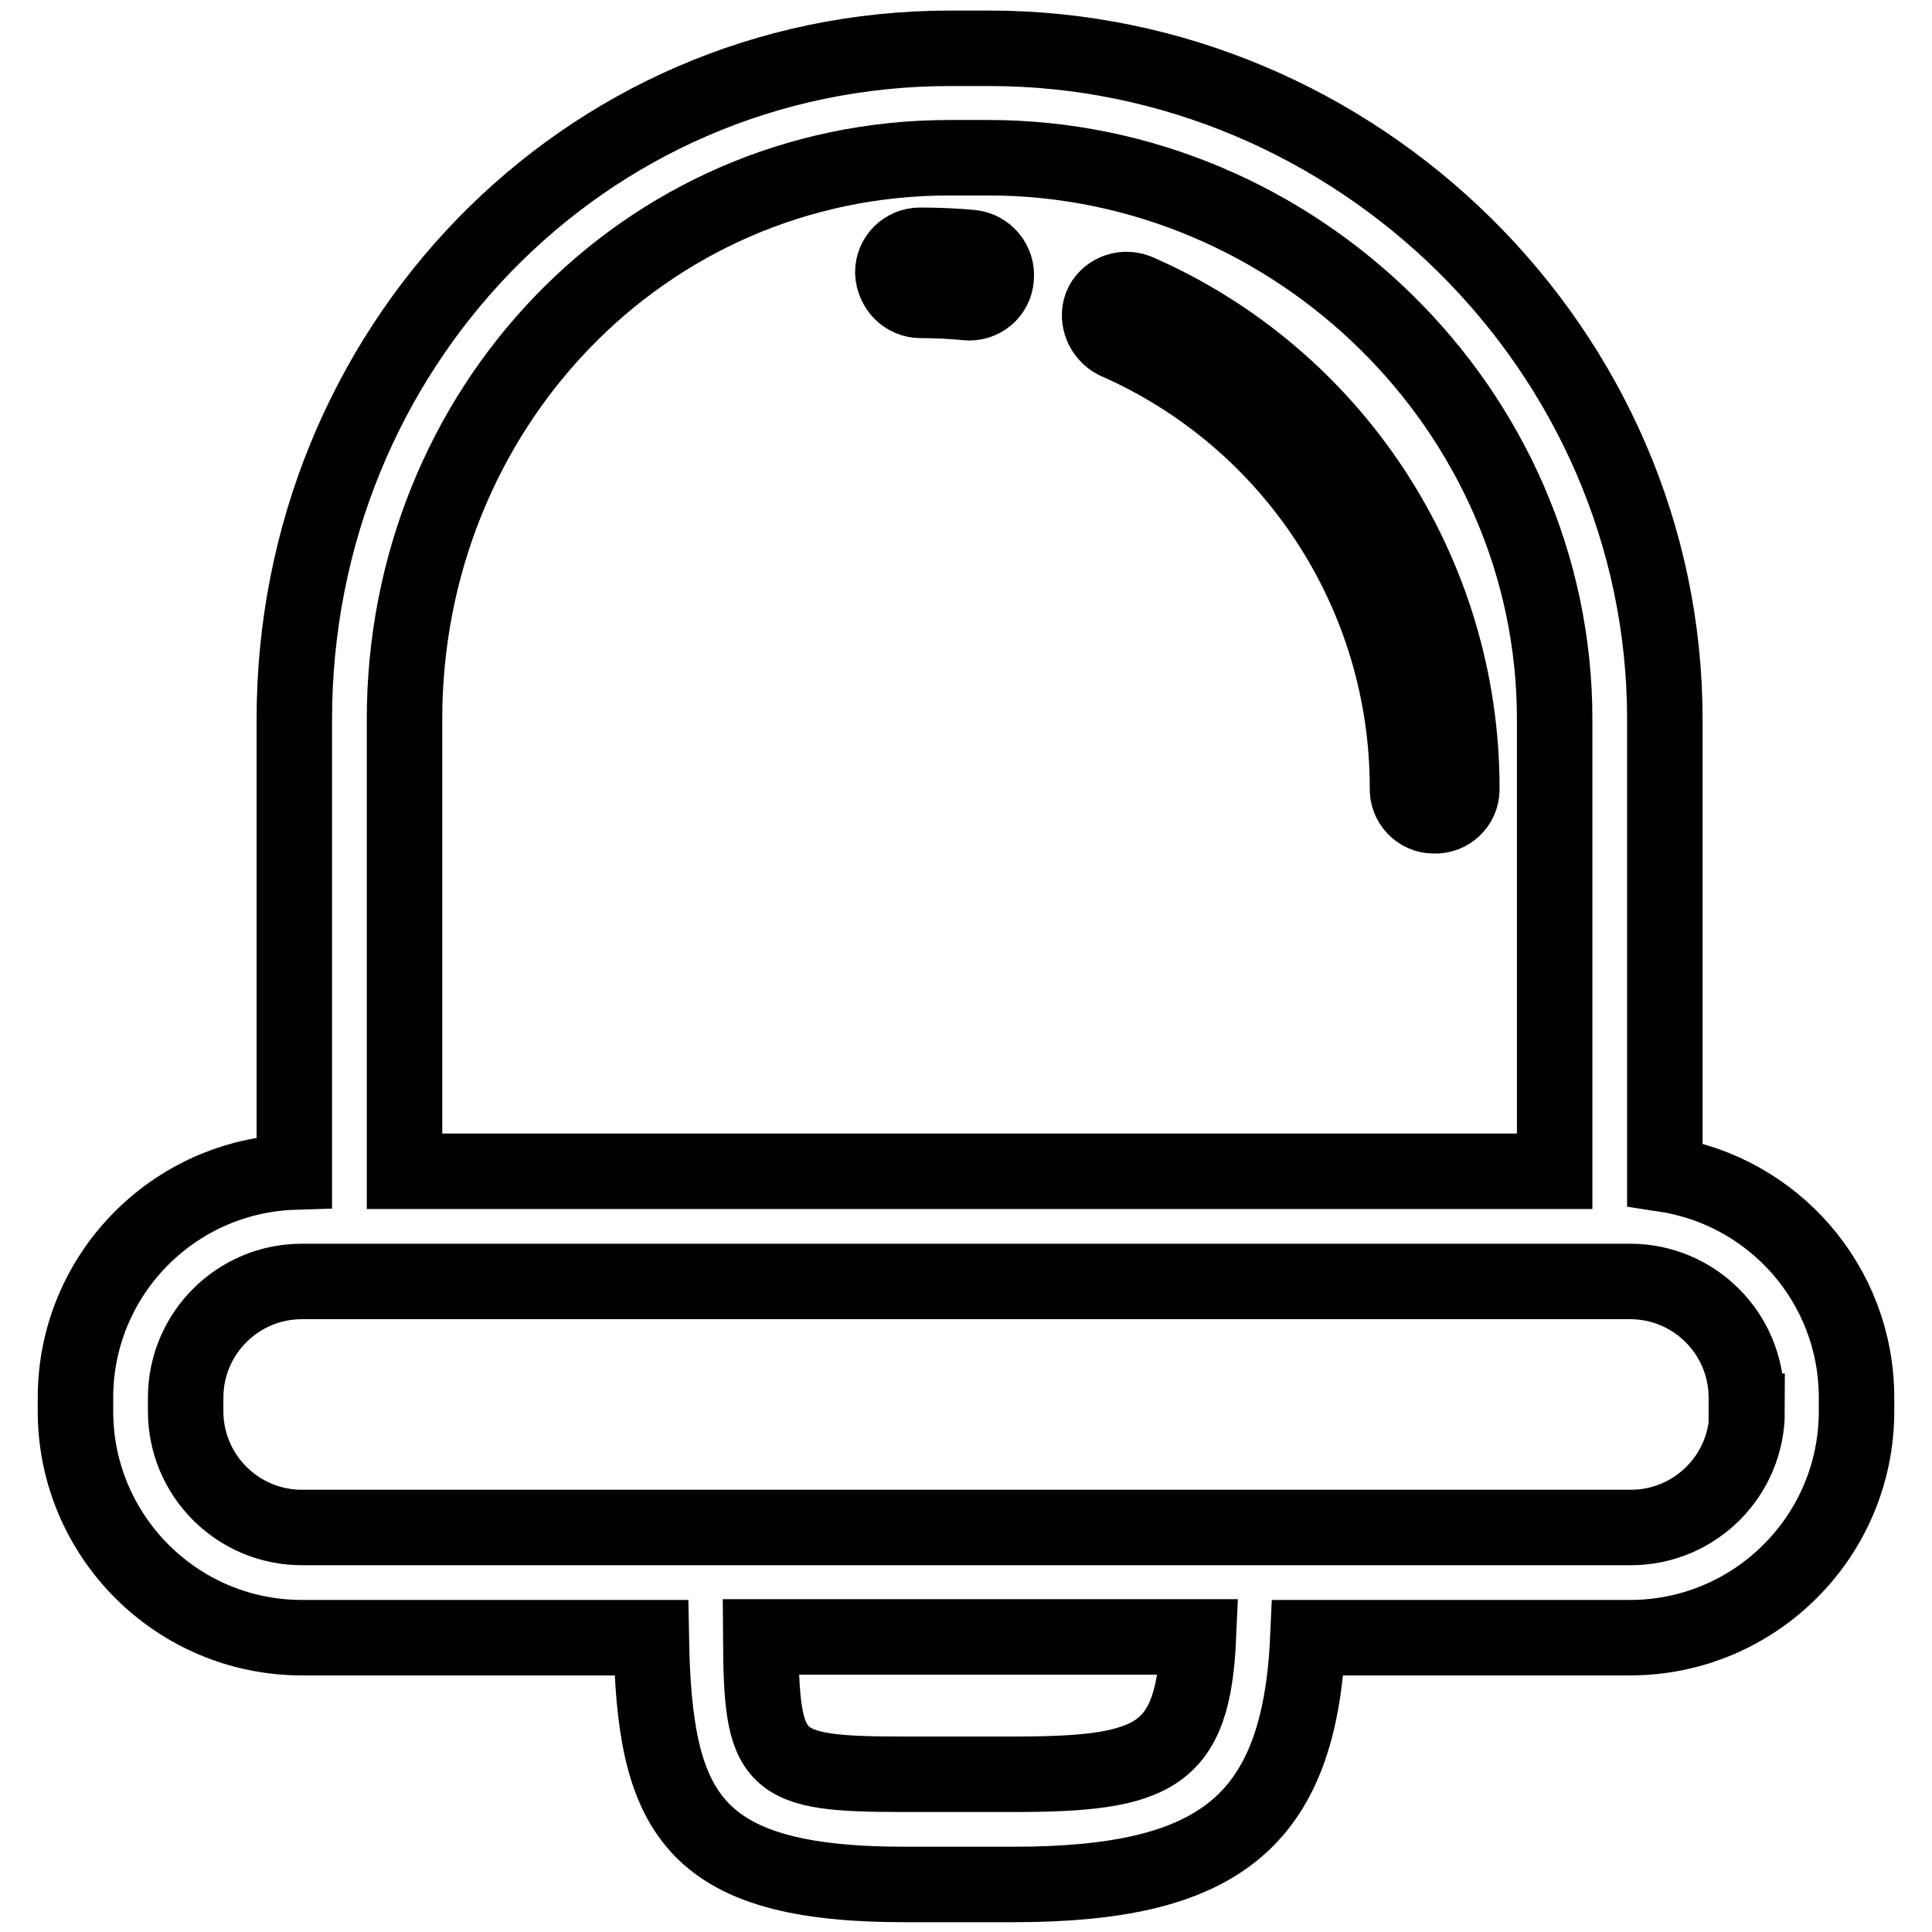
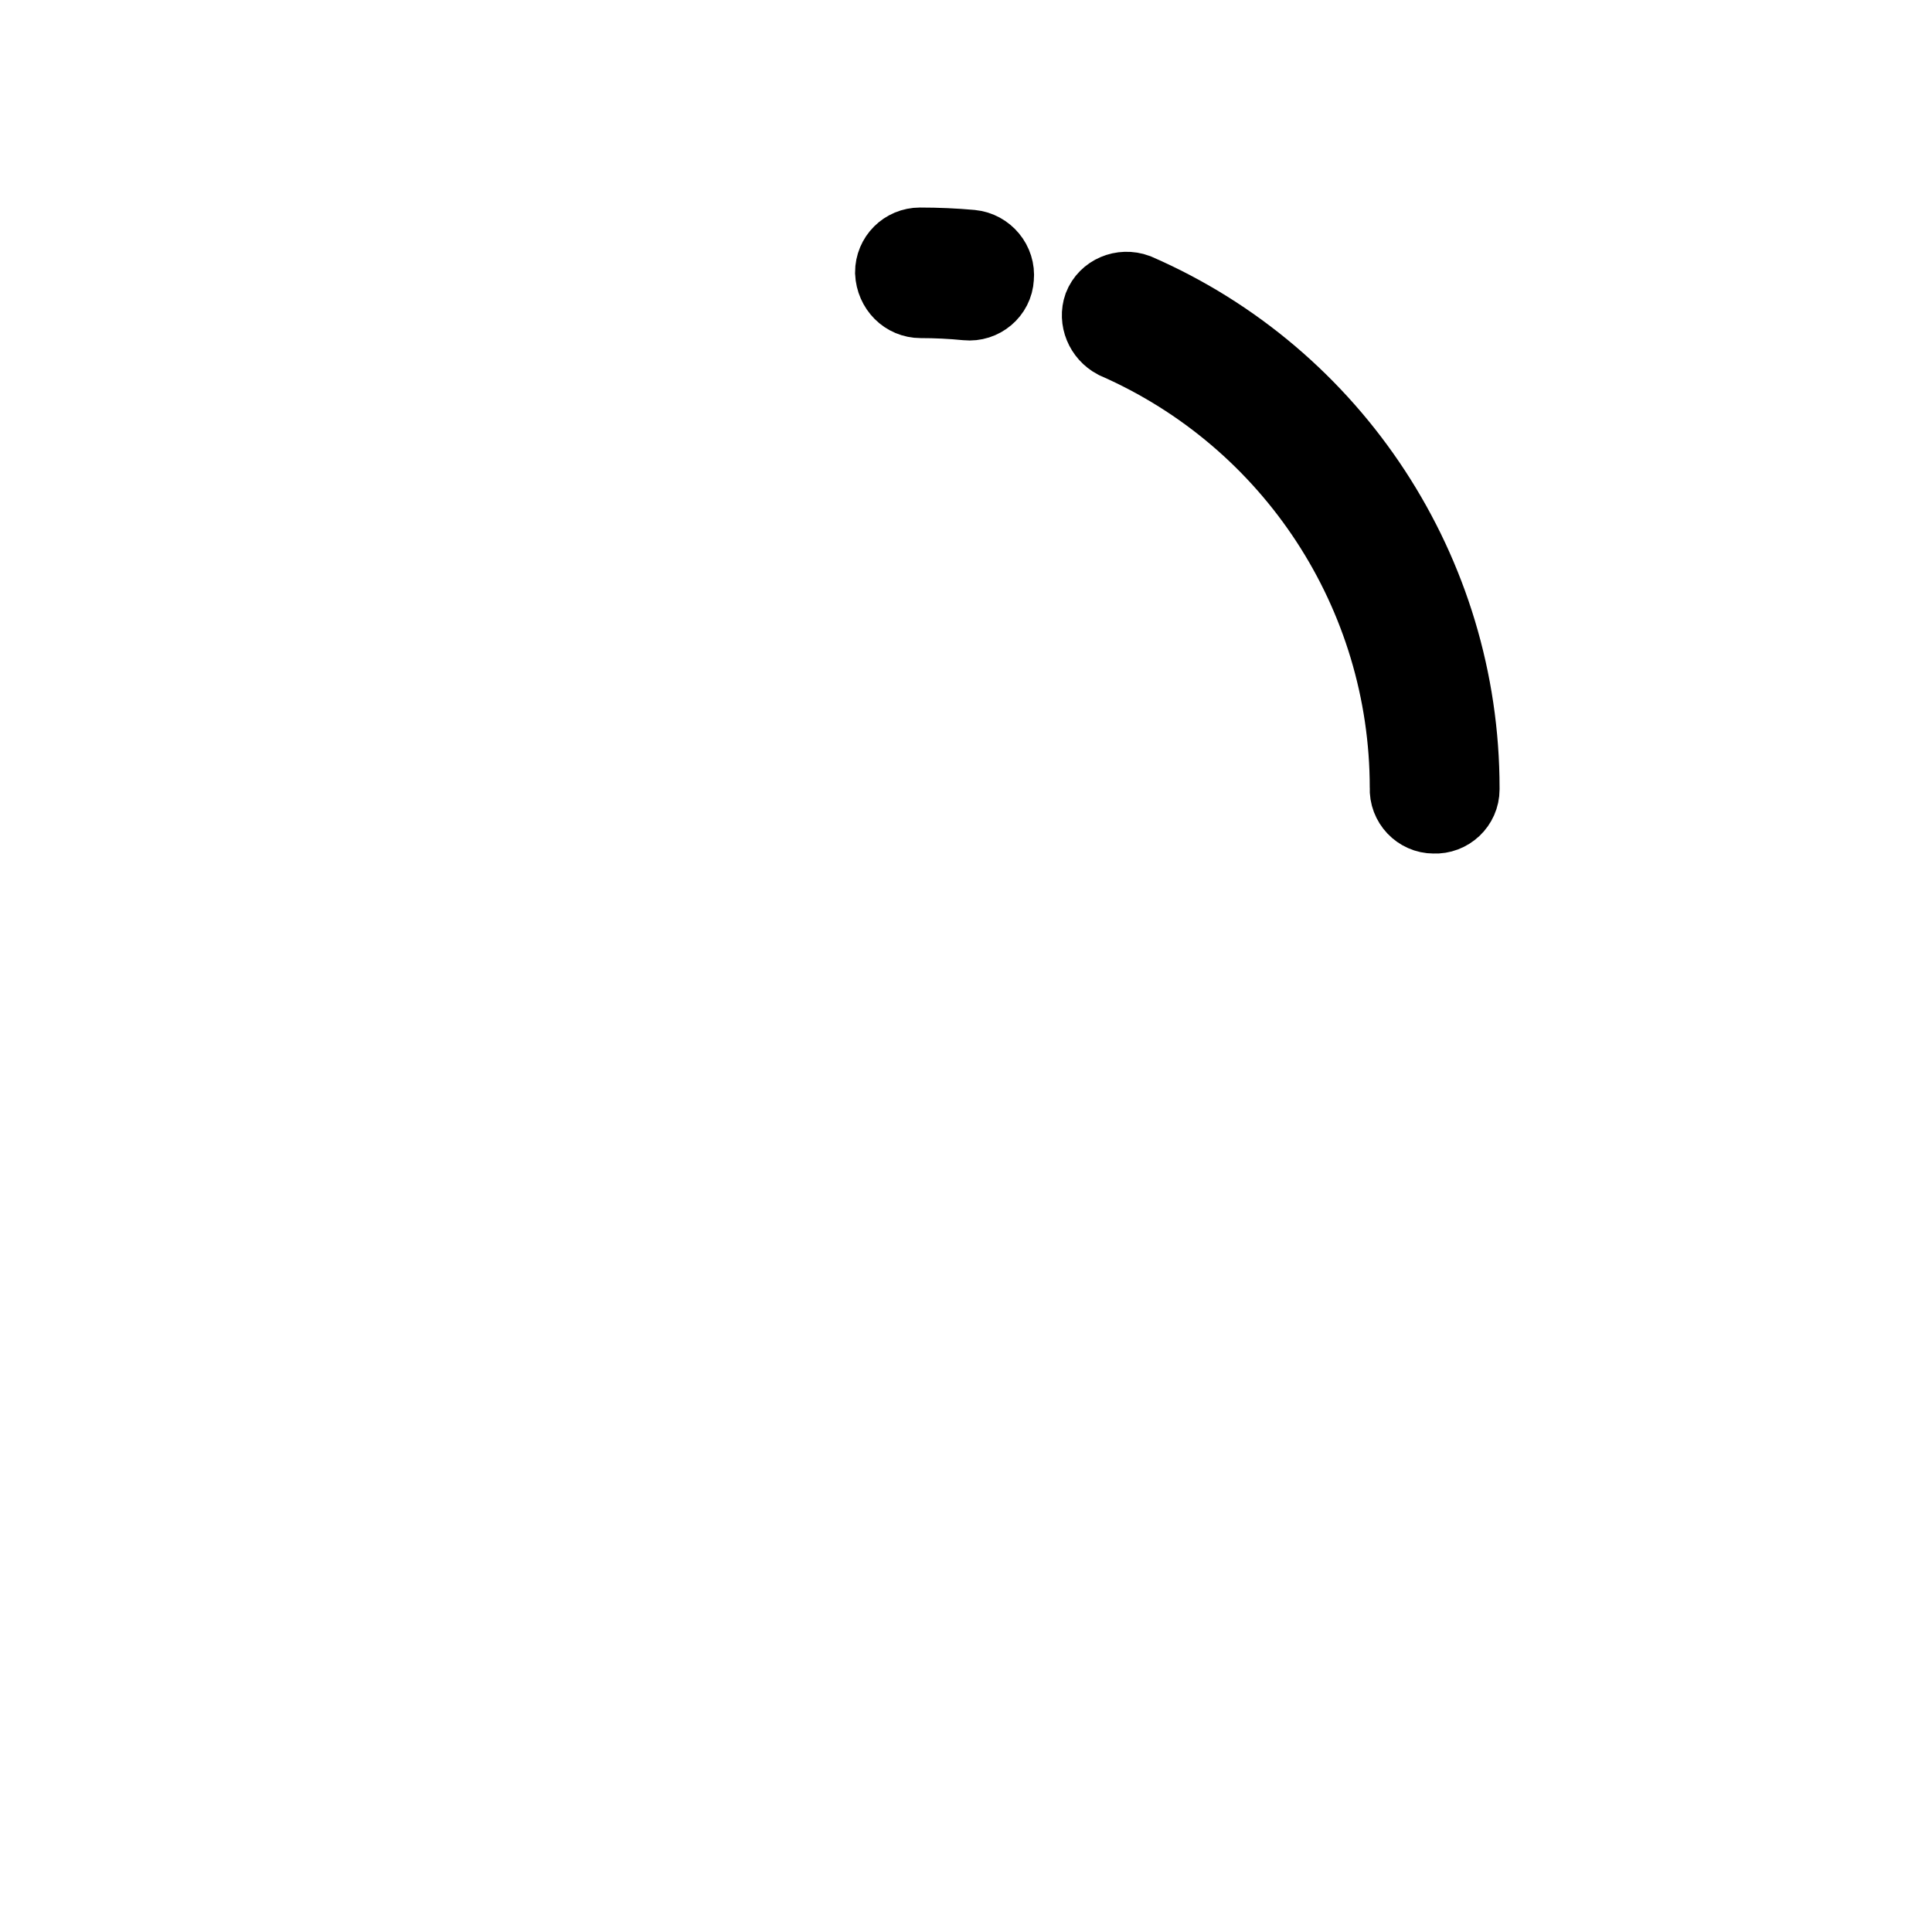
<svg xmlns="http://www.w3.org/2000/svg" version="1.1" x="0px" y="0px" viewBox="0 0 256 256" enable-background="new 0 0 256 256" xml:space="preserve">
  <g>
-     <path stroke-width="10" fill-opacity="0" stroke="#000000" d="M220.6,155.6V95.3c0-49-40.9-88.9-89.5-88.9h-5.2C77.2,6.4,39,46.3,39,95.3v60c-16.1,0.5-29,13.7-29,29.9 v1.8c0,16.5,13.4,30,30,30h46.3c0.4,23,5.1,32.7,33.5,32.7h14.5c27,0,37.9-8.1,39-32.7H216c16.5,0,30-13.4,30-30v-1.8 C246,170.2,235,157.8,220.6,155.6z M125.8,20.9h5.2c40.6,0,75,33.4,75,74.4v59.9H53.6V95.3C53.6,54.3,85.2,20.9,125.8,20.9z  M134.3,235.1h-14.5c-17.7,0-18.9-1.3-19-18.2h58C158.1,232.8,153.1,235.1,134.3,235.1z M231.5,187c0,8.5-6.9,15.4-15.4,15.4 c0,0,0,0,0,0H40c-8.5,0-15.4-6.9-15.4-15.4c0,0,0,0,0,0v-1.8c0-8.5,6.9-15.4,15.4-15.4c0,0,0,0,0,0H216c8.5,0,15.4,6.9,15.4,15.4 c0,0,0,0,0,0V187z" />
    <path stroke-width="10" fill-opacity="0" stroke="#000000" d="M147.8,45.2c23.5,10.3,38.7,33.5,38.7,59.2c-0.1,2,1.5,3.7,3.5,3.7c2,0.1,3.7-1.5,3.7-3.5 c0-0.1,0-0.2,0-0.2c0-28.5-16.9-54.4-43.1-65.8c-1.9-0.7-4,0.2-4.7,2C145.3,42.3,146.1,44.3,147.8,45.2z M122,39.8 c2,0,4.1,0.1,6.1,0.3c2,0.2,3.8-1.3,3.9-3.3c0,0,0,0,0,0c0.2-2-1.3-3.8-3.3-4c-2.2-0.2-4.5-0.3-6.8-0.3c-2,0-3.6,1.6-3.6,3.6 C118.4,38.2,120,39.8,122,39.8C122,39.8,122,39.8,122,39.8z" />
  </g>
</svg>